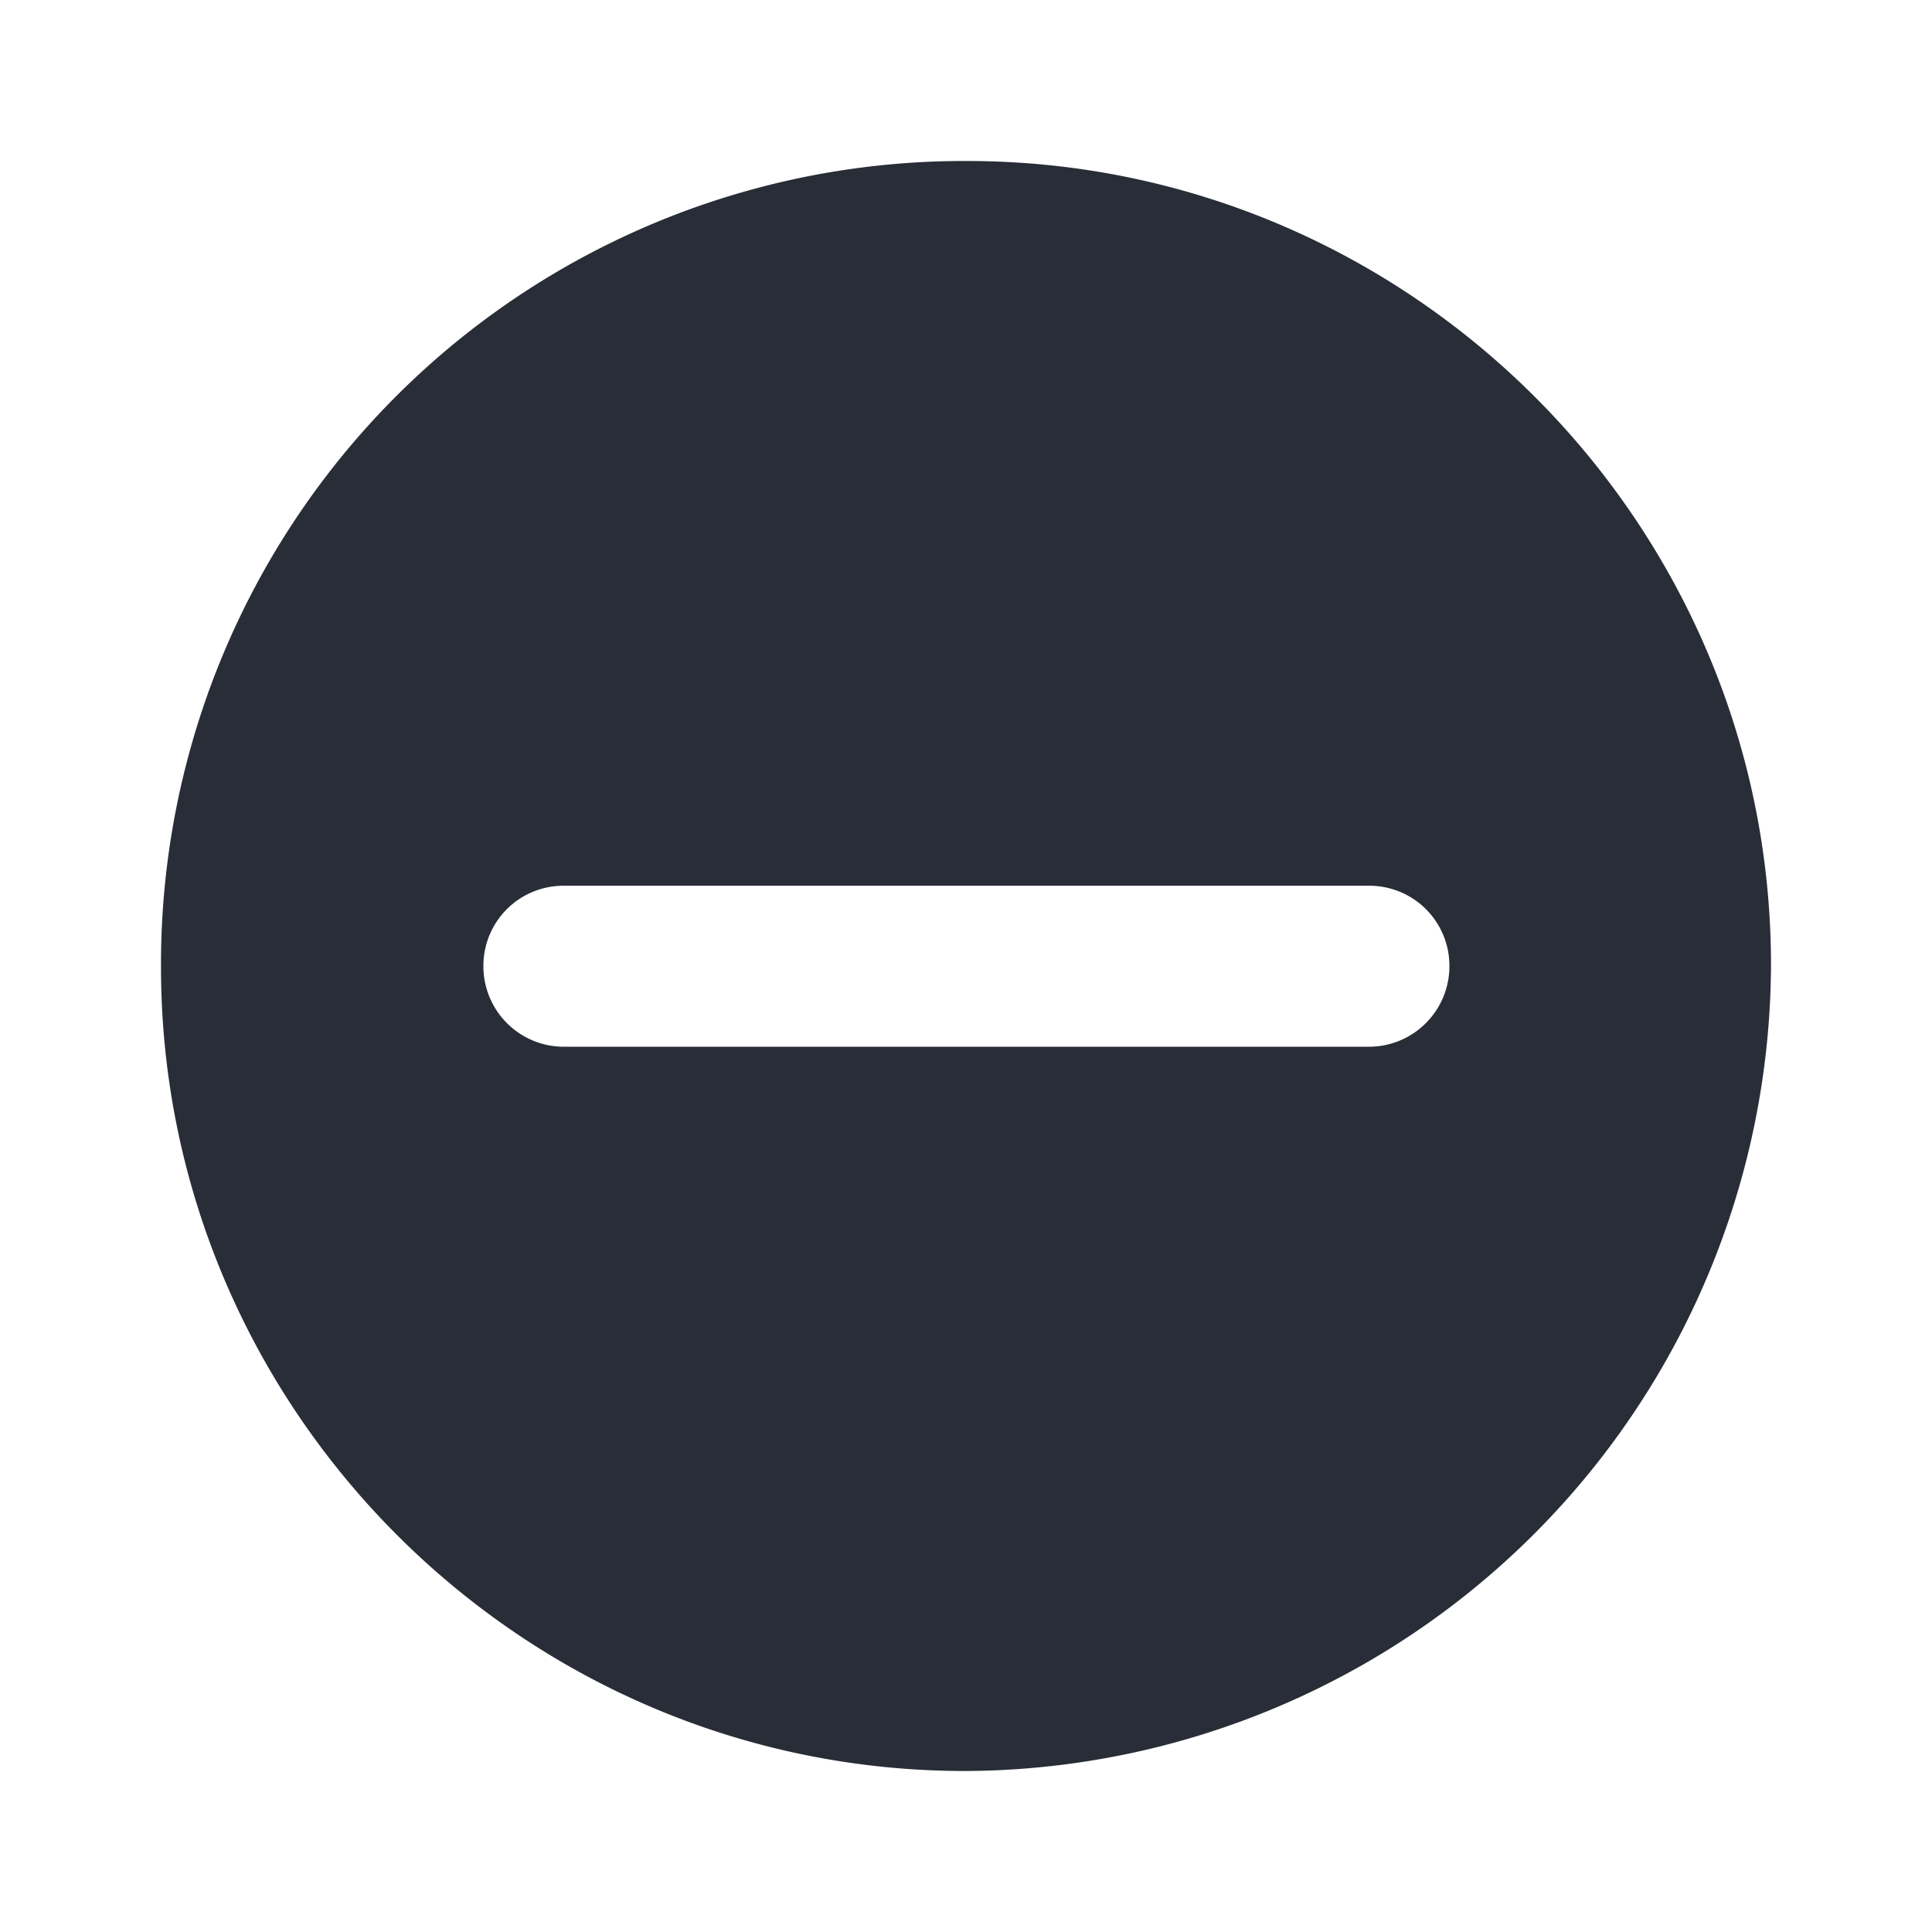
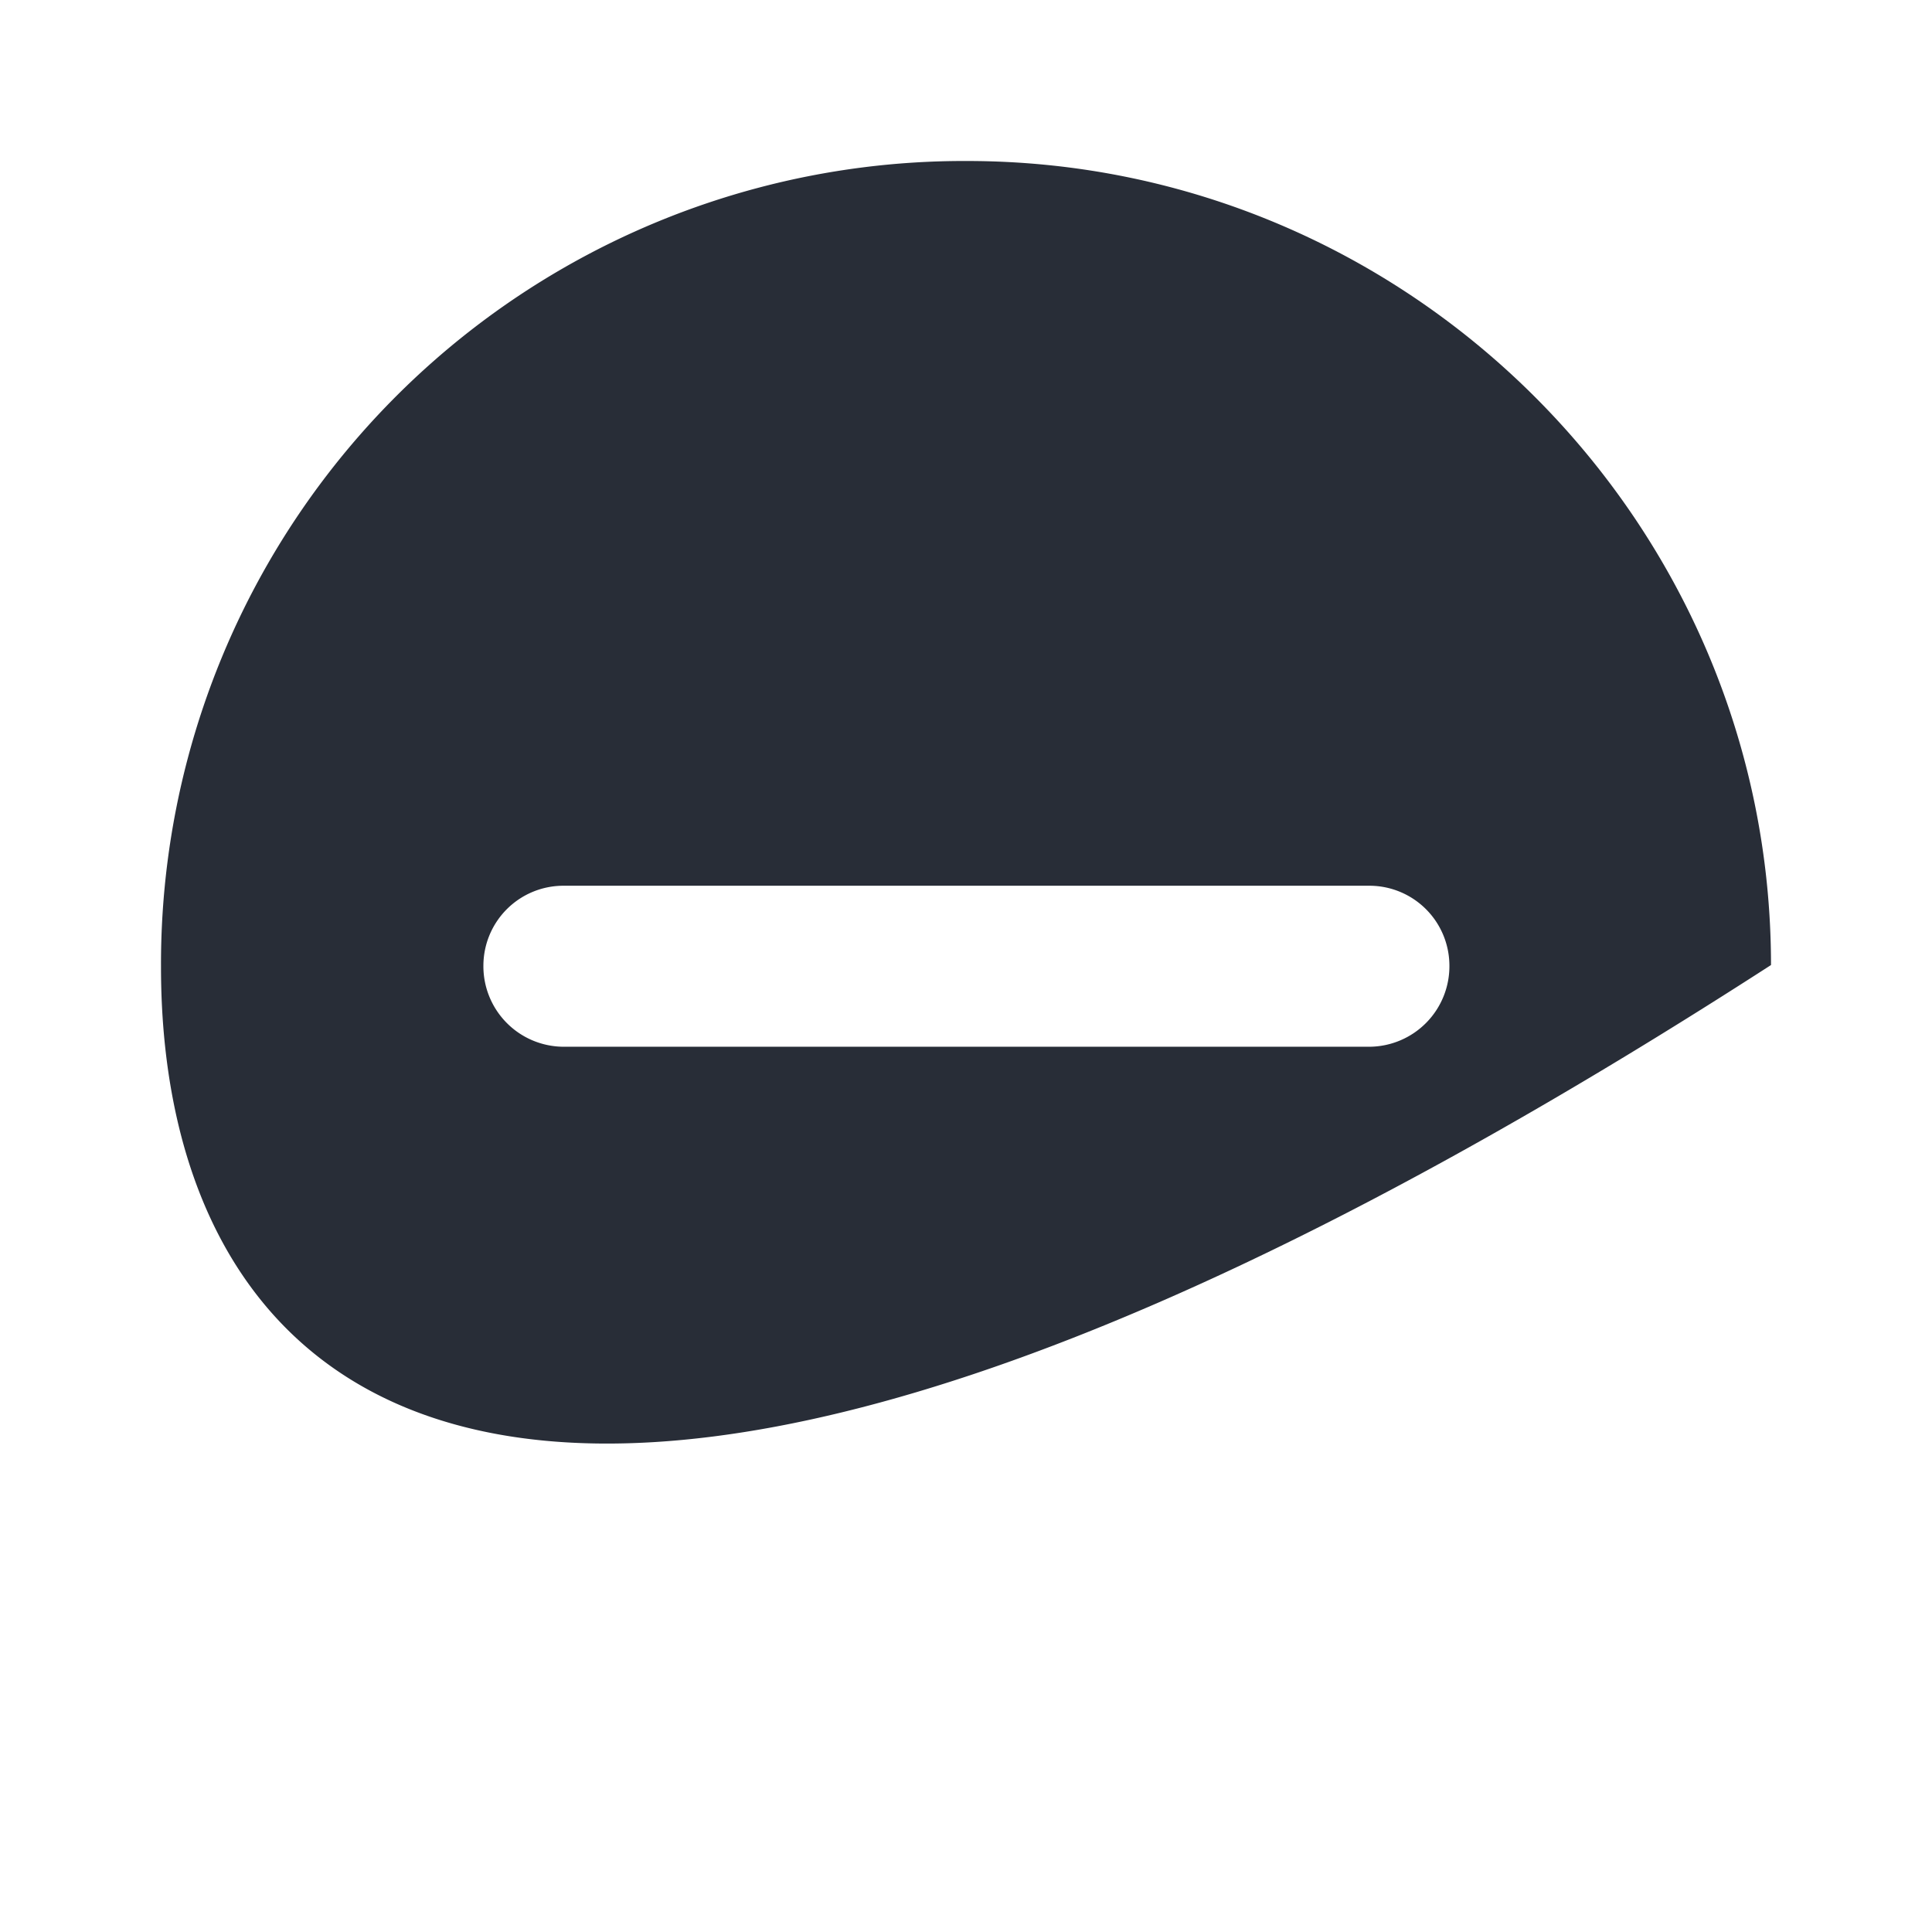
<svg xmlns="http://www.w3.org/2000/svg" id="action-remove-solid-24" width="24" height="24" viewBox="0 0 24 24">
  <g fill="none" fill-rule="evenodd" class="symbols">
    <g fill="#282D37" class="remove-solid">
-       <path d="M12.012 2C17.512 2 22 6.489 22 11.988A10.05 10.05 0 0 1 11.988 22C6.488 22 2 17.511 2 12.012A9.975 9.975 0 0 1 12.012 2Zm5.004 9.003H6.993a.994.994 0 0 0-.988.988 1 1 0 0 0 .988 1.012h10.023a1 1 0 0 0 .989-1.012.994.994 0 0 0-.989-.988Z" class="color" />
+       <path d="M12.012 2C17.512 2 22 6.489 22 11.988C6.488 22 2 17.511 2 12.012A9.975 9.975 0 0 1 12.012 2Zm5.004 9.003H6.993a.994.994 0 0 0-.988.988 1 1 0 0 0 .988 1.012h10.023a1 1 0 0 0 .989-1.012.994.994 0 0 0-.989-.988Z" class="color" />
    </g>
  </g>
</svg>